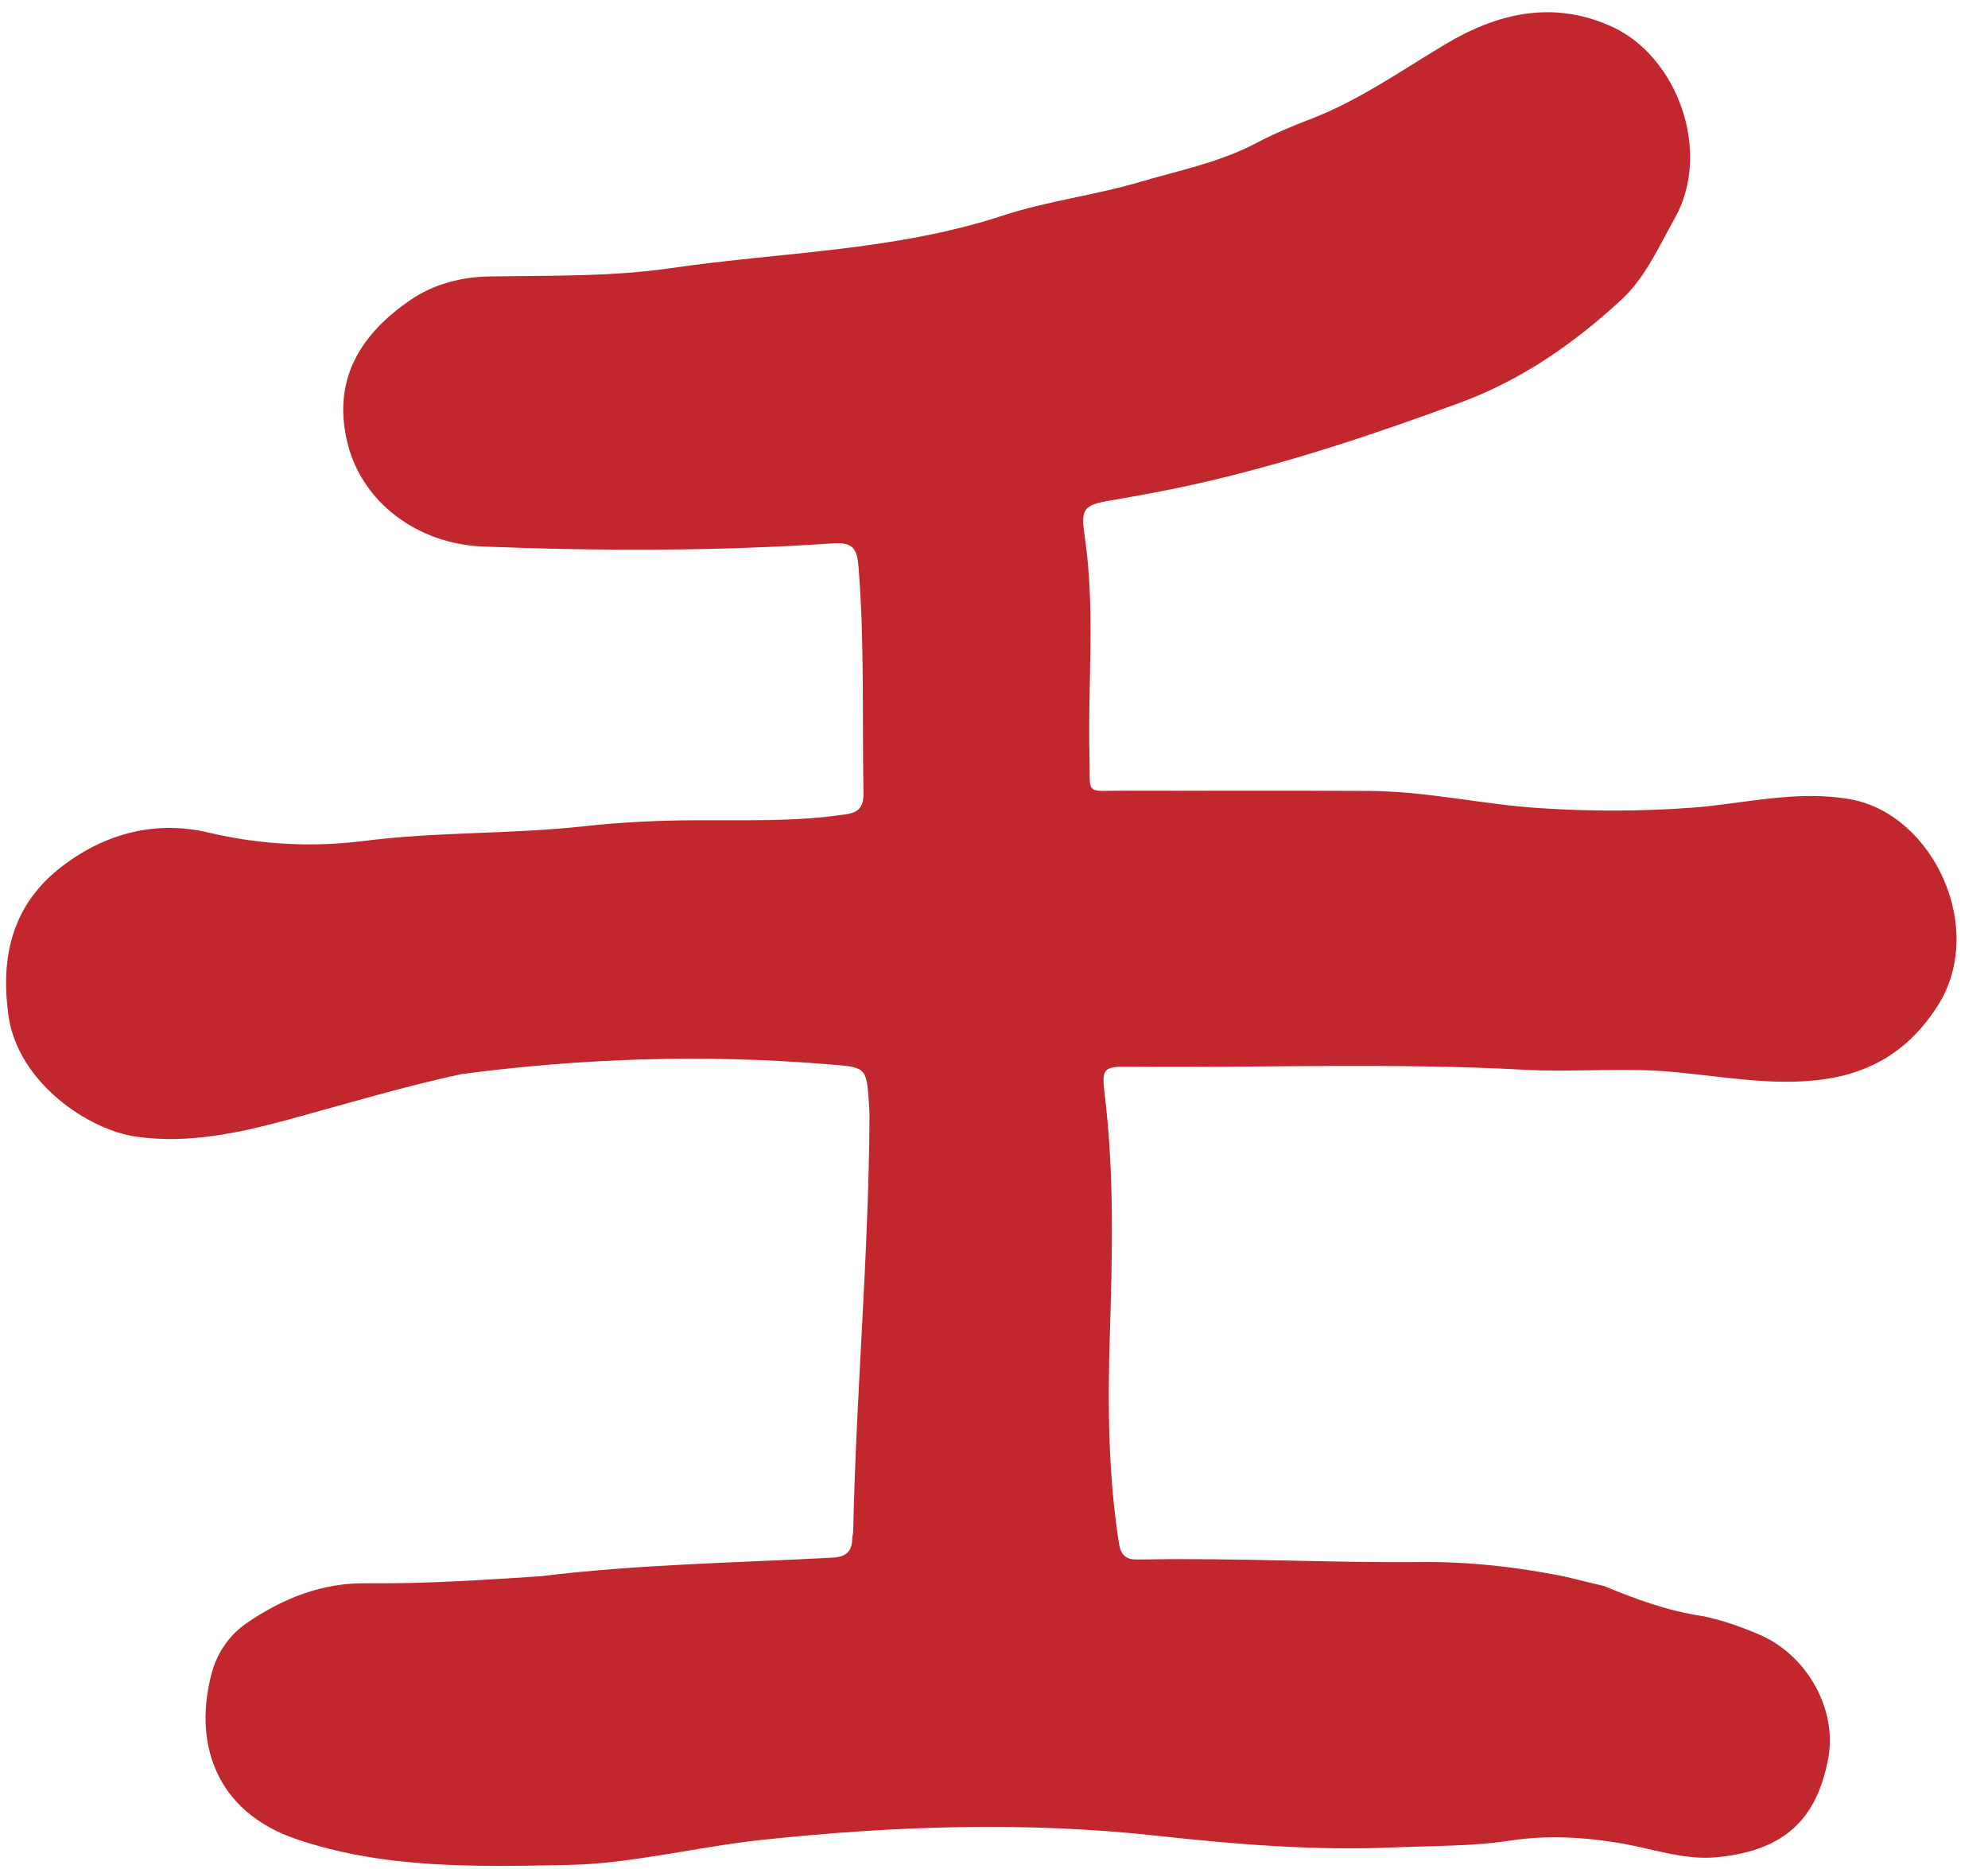
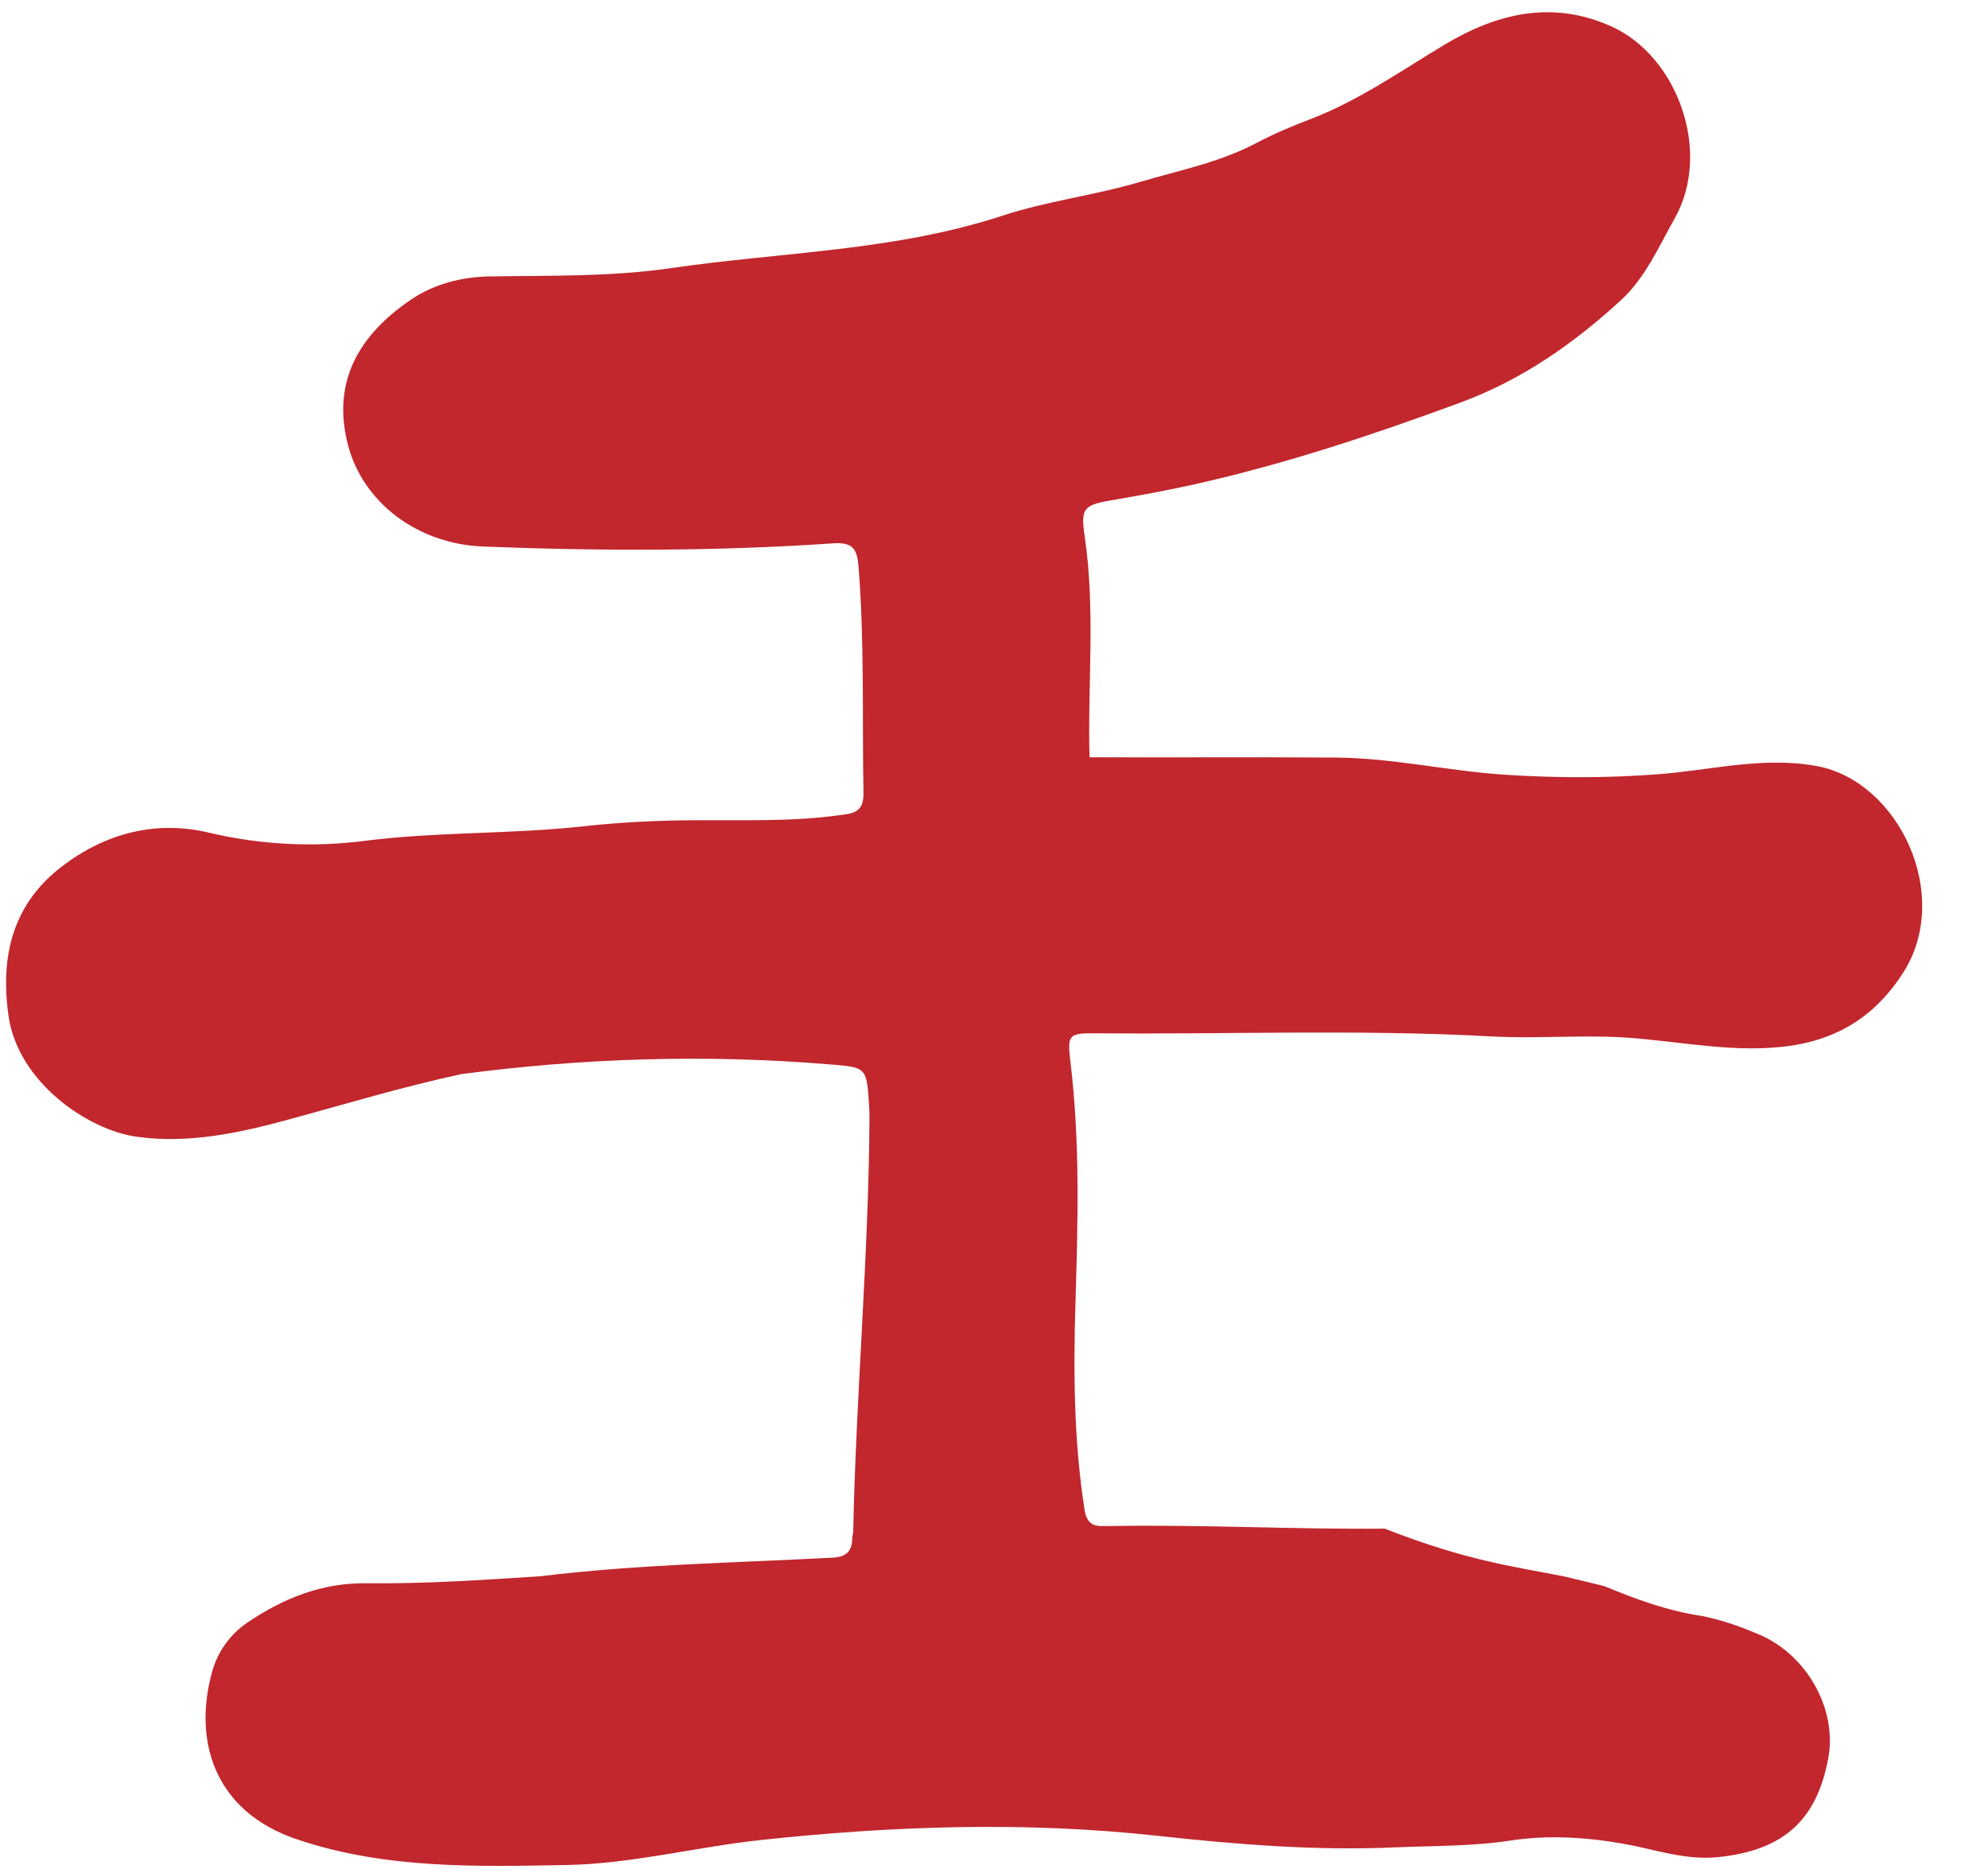
<svg xmlns="http://www.w3.org/2000/svg" height="136.6" preserveAspectRatio="xMidYMid meet" version="1.0" viewBox="25.2 23.1 145.3 136.6" width="145.3" zoomAndPan="magnify">
  <g id="change1_1">
-     <path d="M139.56,138.31c0.97,0.23,1.93,0.46,2.9,0.7c2.32,0.97,4.67,1.82,7.17,2.19l0,0c1.47,0.3,2.86,0.79,4.24,1.39 c3.44,1.51,5.63,5.47,4.95,9.03c-0.83,4.37-3.13,6.71-8.11,7.2c-2.38,0.23-4.62-0.59-6.89-0.99c-2.75-0.48-5.49-0.64-8.2-0.23 c-2.8,0.43-5.6,0.38-8.41,0.5c-5.82,0.26-11.63-0.21-17.38-0.84c-9.7-1.07-19.34-0.73-28.99,0.3c-4.75,0.51-9.44,1.74-14.2,1.83 c-6.62,0.12-13.28,0.3-19.72-1.87c-6.08-2.04-7.62-7.22-6.21-12.28c0.41-1.46,1.33-2.73,2.59-3.58c2.61-1.76,5.42-2.9,8.69-2.86 c4.24,0.05,8.47-0.24,12.7-0.51c7.09-0.87,14.23-0.98,21.36-1.36c0.99-0.05,1.42-0.45,1.44-1.4c0-0.18,0.07-0.36,0.07-0.53 c0.21-10.13,1.14-20.23,1.19-30.37c0-0.24-0.02-0.48-0.03-0.72c-0.18-2.89-0.19-2.81-3.04-3.04c-8.94-0.73-17.85-0.45-26.74,0.72 c-4.25,0.91-8.41,2.17-12.6,3.31c-3.67,1-7.39,1.8-11.15,1.27c-3.6-0.5-8.66-4-9.36-8.79c-0.64-4.41,0.3-8.23,3.93-10.99 c3.14-2.39,6.81-3.36,10.67-2.45c3.8,0.9,7.66,1.09,11.4,0.61c5.34-0.68,10.72-0.48,16.05-1.07c2.72-0.3,5.49-0.43,8.24-0.44 c3.46-0.02,6.93,0.11,10.38-0.36c0.97-0.13,1.84-0.16,1.81-1.61c-0.1-5.51,0.08-11.02-0.36-16.53c-0.11-1.36-0.41-1.84-1.93-1.73 c-8.49,0.58-17,0.56-25.5,0.23c-4.87-0.19-8.83-3.27-9.9-7.47c-1.19-4.68,0.9-8.03,4.58-10.55c1.69-1.16,3.74-1.69,5.8-1.72 c4.43-0.07,8.89,0.03,13.27-0.61c8.08-1.18,16.31-1.24,24.2-3.83c3.26-1.07,6.76-1.49,10.07-2.47c2.85-0.84,5.79-1.42,8.47-2.83 c1.26-0.67,2.59-1.23,3.93-1.74c3.54-1.35,6.63-3.53,9.85-5.46c3.86-2.31,7.86-3.25,12.14-1.35c4.87,2.16,7.42,9.18,4.67,14.05 c-1.17,2.08-2.14,4.32-3.89,5.94c-3.48,3.21-7.33,5.89-11.83,7.54c-6.35,2.34-12.75,4.47-19.36,5.95c-2.03,0.45-4.09,0.83-6.15,1.18 c-2,0.34-2.19,0.62-1.89,2.63c0.79,5.37,0.21,10.76,0.35,16.14c0.07,2.82-0.38,2.44,2.51,2.44c6,0.02,12-0.02,17.99,0.02 c4.19,0.03,8.3,1,12.47,1.26c3.7,0.24,7.39,0.24,11.1-0.04c3.85-0.29,7.63-1.32,11.59-0.6c5.99,1.1,9.95,9.43,6.32,15.1 c-2.37,3.69-5.58,5.24-9.69,5.49c-4.02,0.25-7.96-0.72-11.97-0.81c-2.81-0.07-5.61,0.13-8.42-0.02c-9.64-0.53-19.3-0.14-28.95-0.23 c-1.94-0.02-2.07,0.1-1.84,2.03c0.72,5.91,0.55,11.83,0.37,17.76c-0.15,5.02-0.11,10.05,0.67,15.04c0.13,0.8,0.47,1.19,1.27,1.18 c0.18,0,0.36,0,0.54,0c6.71-0.12,13.42,0.25,20.14,0.19C132.5,137.21,136.05,137.6,139.56,138.31z" fill="#c1272d" />
+     <path d="M139.56,138.31c0.97,0.23,1.93,0.46,2.9,0.7c2.32,0.97,4.67,1.82,7.17,2.19l0,0c1.47,0.3,2.86,0.79,4.24,1.39 c3.44,1.51,5.63,5.47,4.95,9.03c-0.83,4.37-3.13,6.71-8.11,7.2c-2.38,0.23-4.62-0.59-6.89-0.99c-2.75-0.48-5.49-0.64-8.2-0.23 c-2.8,0.43-5.6,0.38-8.41,0.5c-5.82,0.26-11.63-0.21-17.38-0.84c-9.7-1.07-19.34-0.73-28.99,0.3c-4.75,0.51-9.44,1.74-14.2,1.83 c-6.62,0.12-13.28,0.3-19.72-1.87c-6.08-2.04-7.62-7.22-6.21-12.28c0.41-1.46,1.33-2.73,2.59-3.58c2.61-1.76,5.42-2.9,8.69-2.86 c4.24,0.05,8.47-0.24,12.7-0.51c7.09-0.87,14.23-0.98,21.36-1.36c0.99-0.05,1.42-0.45,1.44-1.4c0-0.18,0.07-0.36,0.07-0.53 c0.21-10.13,1.14-20.23,1.19-30.37c0-0.24-0.02-0.48-0.03-0.72c-0.18-2.89-0.19-2.81-3.04-3.04c-8.94-0.73-17.85-0.45-26.74,0.72 c-4.25,0.91-8.41,2.17-12.6,3.31c-3.67,1-7.39,1.8-11.15,1.27c-3.6-0.5-8.66-4-9.36-8.79c-0.64-4.41,0.3-8.23,3.93-10.99 c3.14-2.39,6.81-3.36,10.67-2.45c3.8,0.9,7.66,1.09,11.4,0.61c5.34-0.68,10.72-0.48,16.05-1.07c2.72-0.3,5.49-0.43,8.24-0.44 c3.46-0.02,6.93,0.11,10.38-0.36c0.97-0.13,1.84-0.16,1.81-1.61c-0.1-5.51,0.08-11.02-0.36-16.53c-0.11-1.36-0.41-1.84-1.93-1.73 c-8.49,0.58-17,0.56-25.5,0.23c-4.87-0.19-8.83-3.27-9.9-7.47c-1.19-4.68,0.9-8.03,4.58-10.55c1.69-1.16,3.74-1.69,5.8-1.72 c4.43-0.07,8.89,0.03,13.27-0.61c8.08-1.18,16.31-1.24,24.2-3.83c3.26-1.07,6.76-1.49,10.07-2.47c2.85-0.84,5.79-1.42,8.47-2.83 c1.26-0.67,2.59-1.23,3.93-1.74c3.54-1.35,6.63-3.53,9.85-5.46c3.86-2.31,7.86-3.25,12.14-1.35c4.87,2.16,7.42,9.18,4.67,14.05 c-1.17,2.08-2.14,4.32-3.89,5.94c-3.48,3.21-7.33,5.89-11.83,7.54c-6.35,2.34-12.75,4.47-19.36,5.95c-2.03,0.45-4.09,0.83-6.15,1.18 c-2,0.34-2.19,0.62-1.89,2.63c0.79,5.37,0.21,10.76,0.35,16.14c6,0.02,12-0.02,17.99,0.02 c4.19,0.03,8.3,1,12.47,1.26c3.7,0.24,7.39,0.24,11.1-0.04c3.85-0.29,7.63-1.32,11.59-0.6c5.99,1.1,9.95,9.43,6.32,15.1 c-2.37,3.69-5.58,5.24-9.69,5.49c-4.02,0.25-7.96-0.72-11.97-0.81c-2.81-0.07-5.61,0.13-8.42-0.02c-9.64-0.53-19.3-0.14-28.95-0.23 c-1.94-0.02-2.07,0.1-1.84,2.03c0.72,5.91,0.55,11.83,0.37,17.76c-0.15,5.02-0.11,10.05,0.67,15.04c0.13,0.8,0.47,1.19,1.27,1.18 c0.18,0,0.36,0,0.54,0c6.71-0.12,13.42,0.25,20.14,0.19C132.5,137.21,136.05,137.6,139.56,138.31z" fill="#c1272d" />
  </g>
</svg>